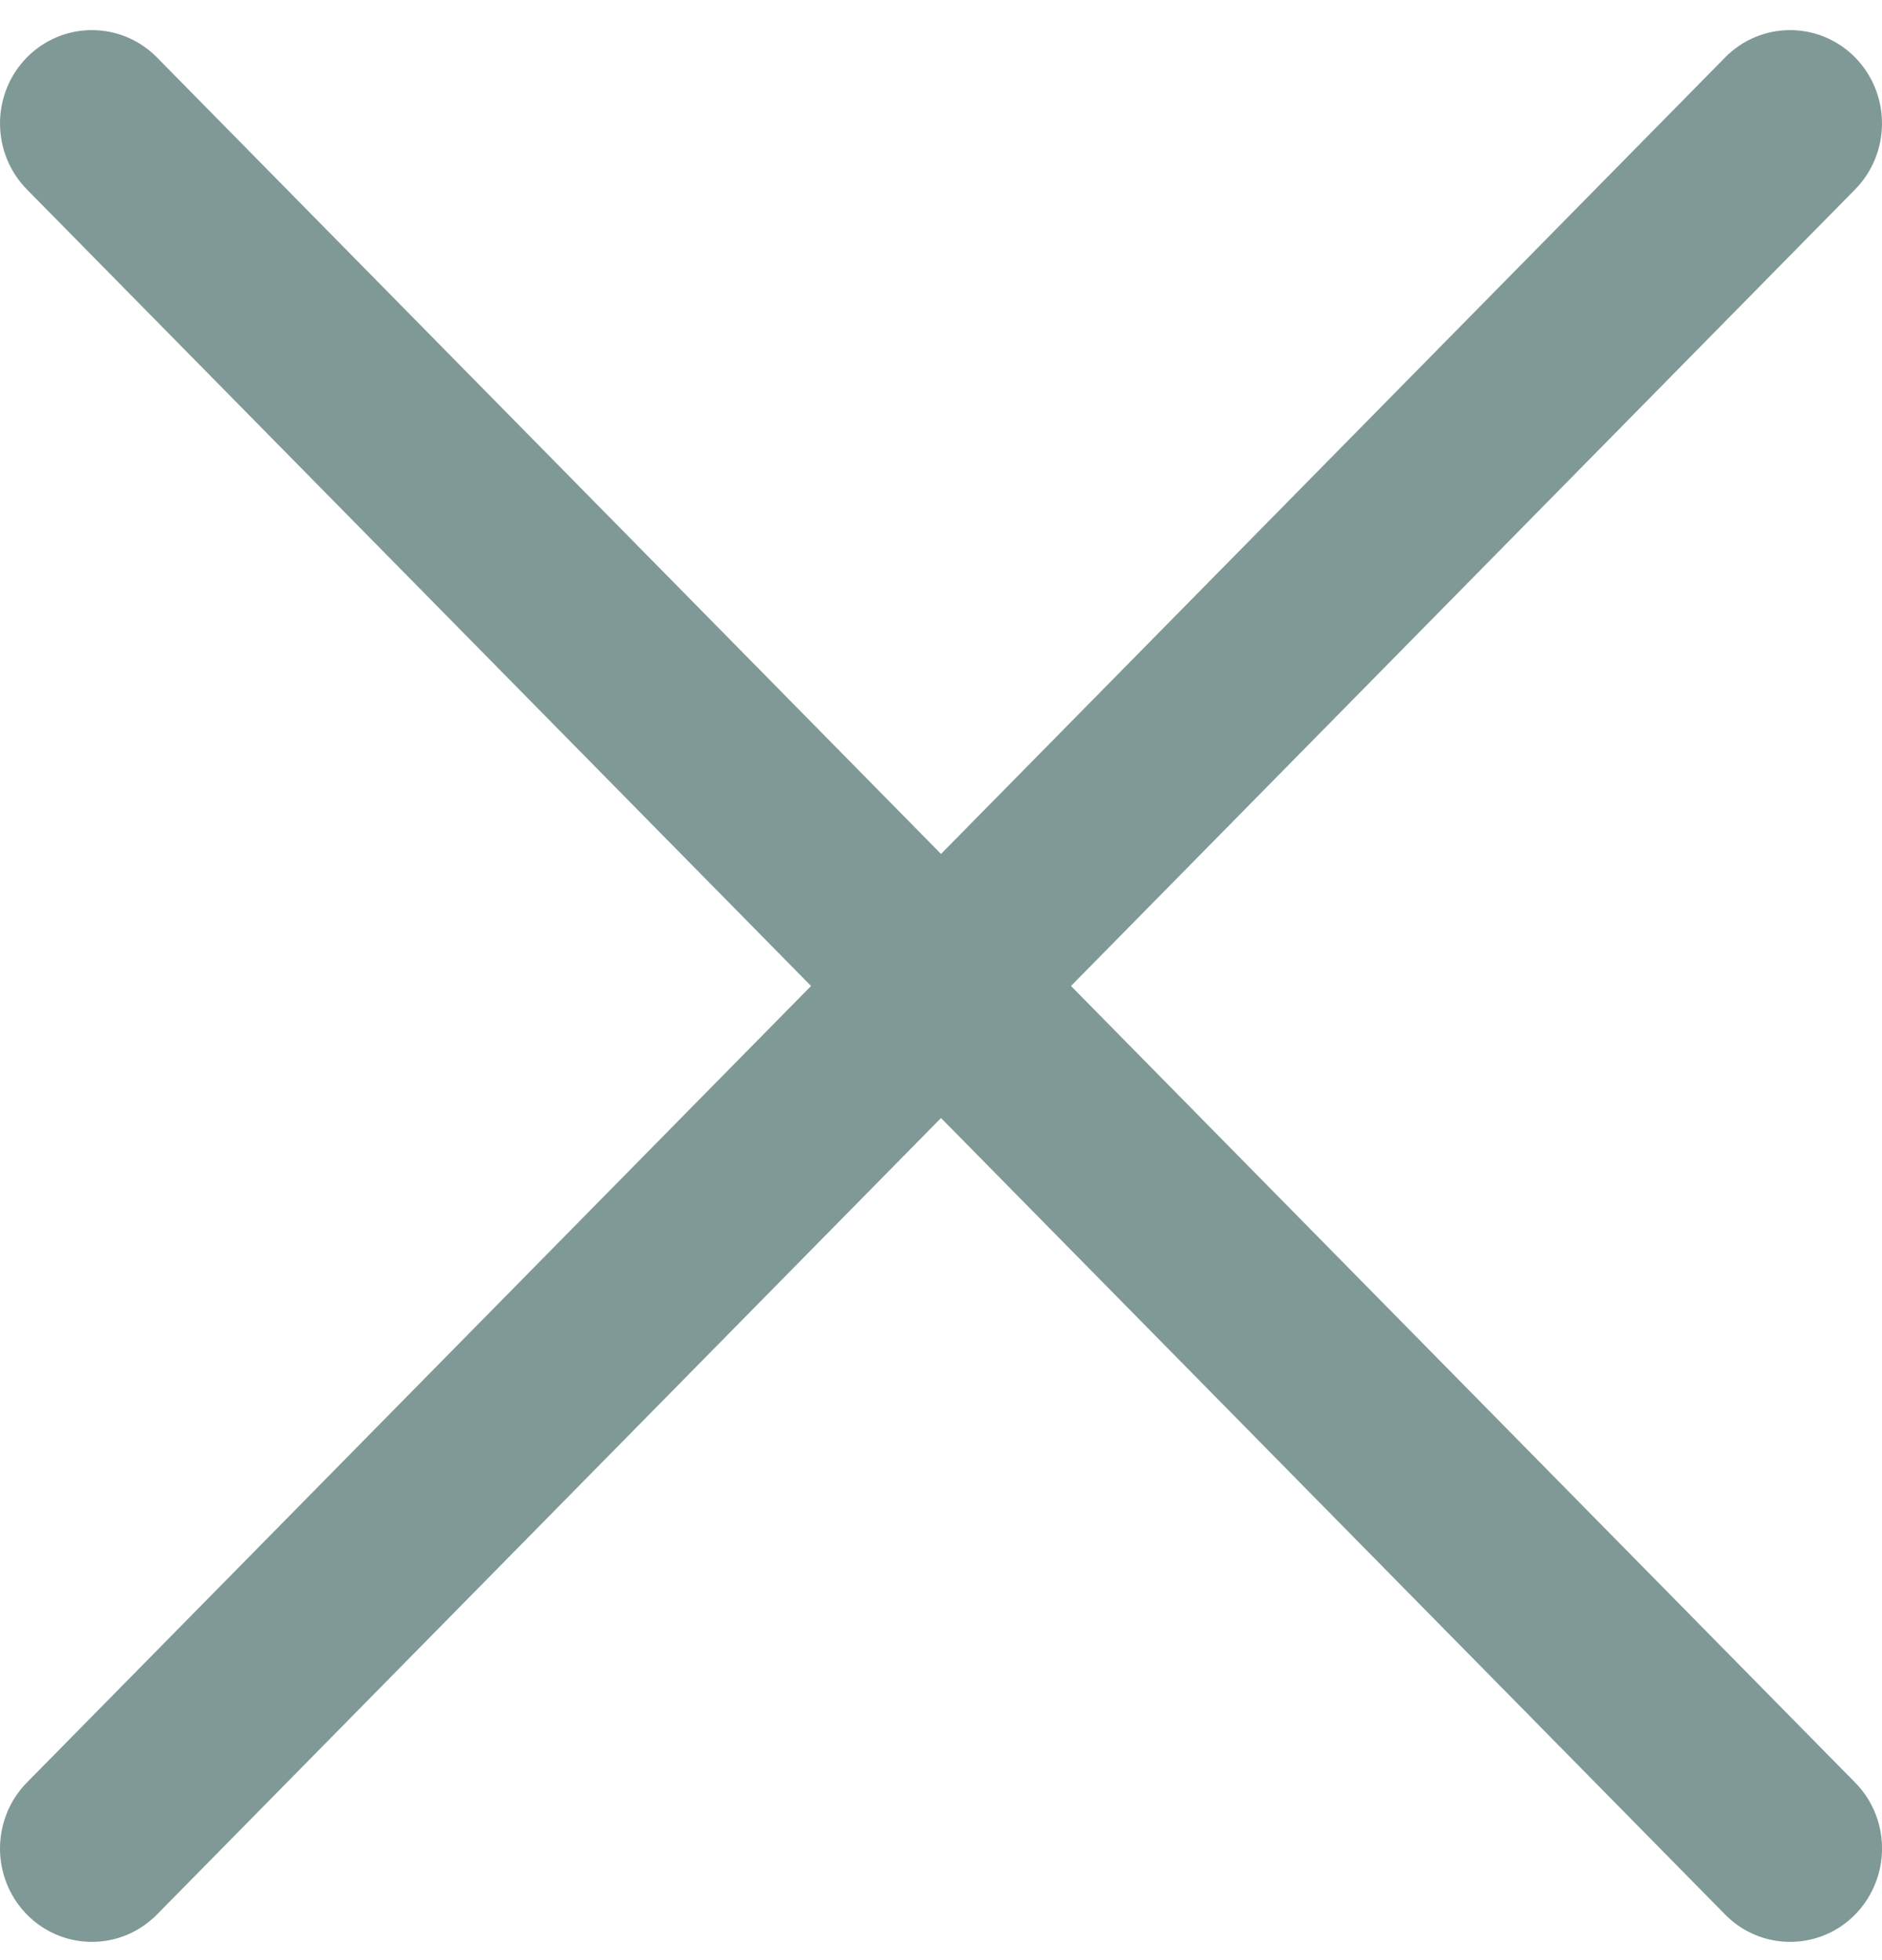
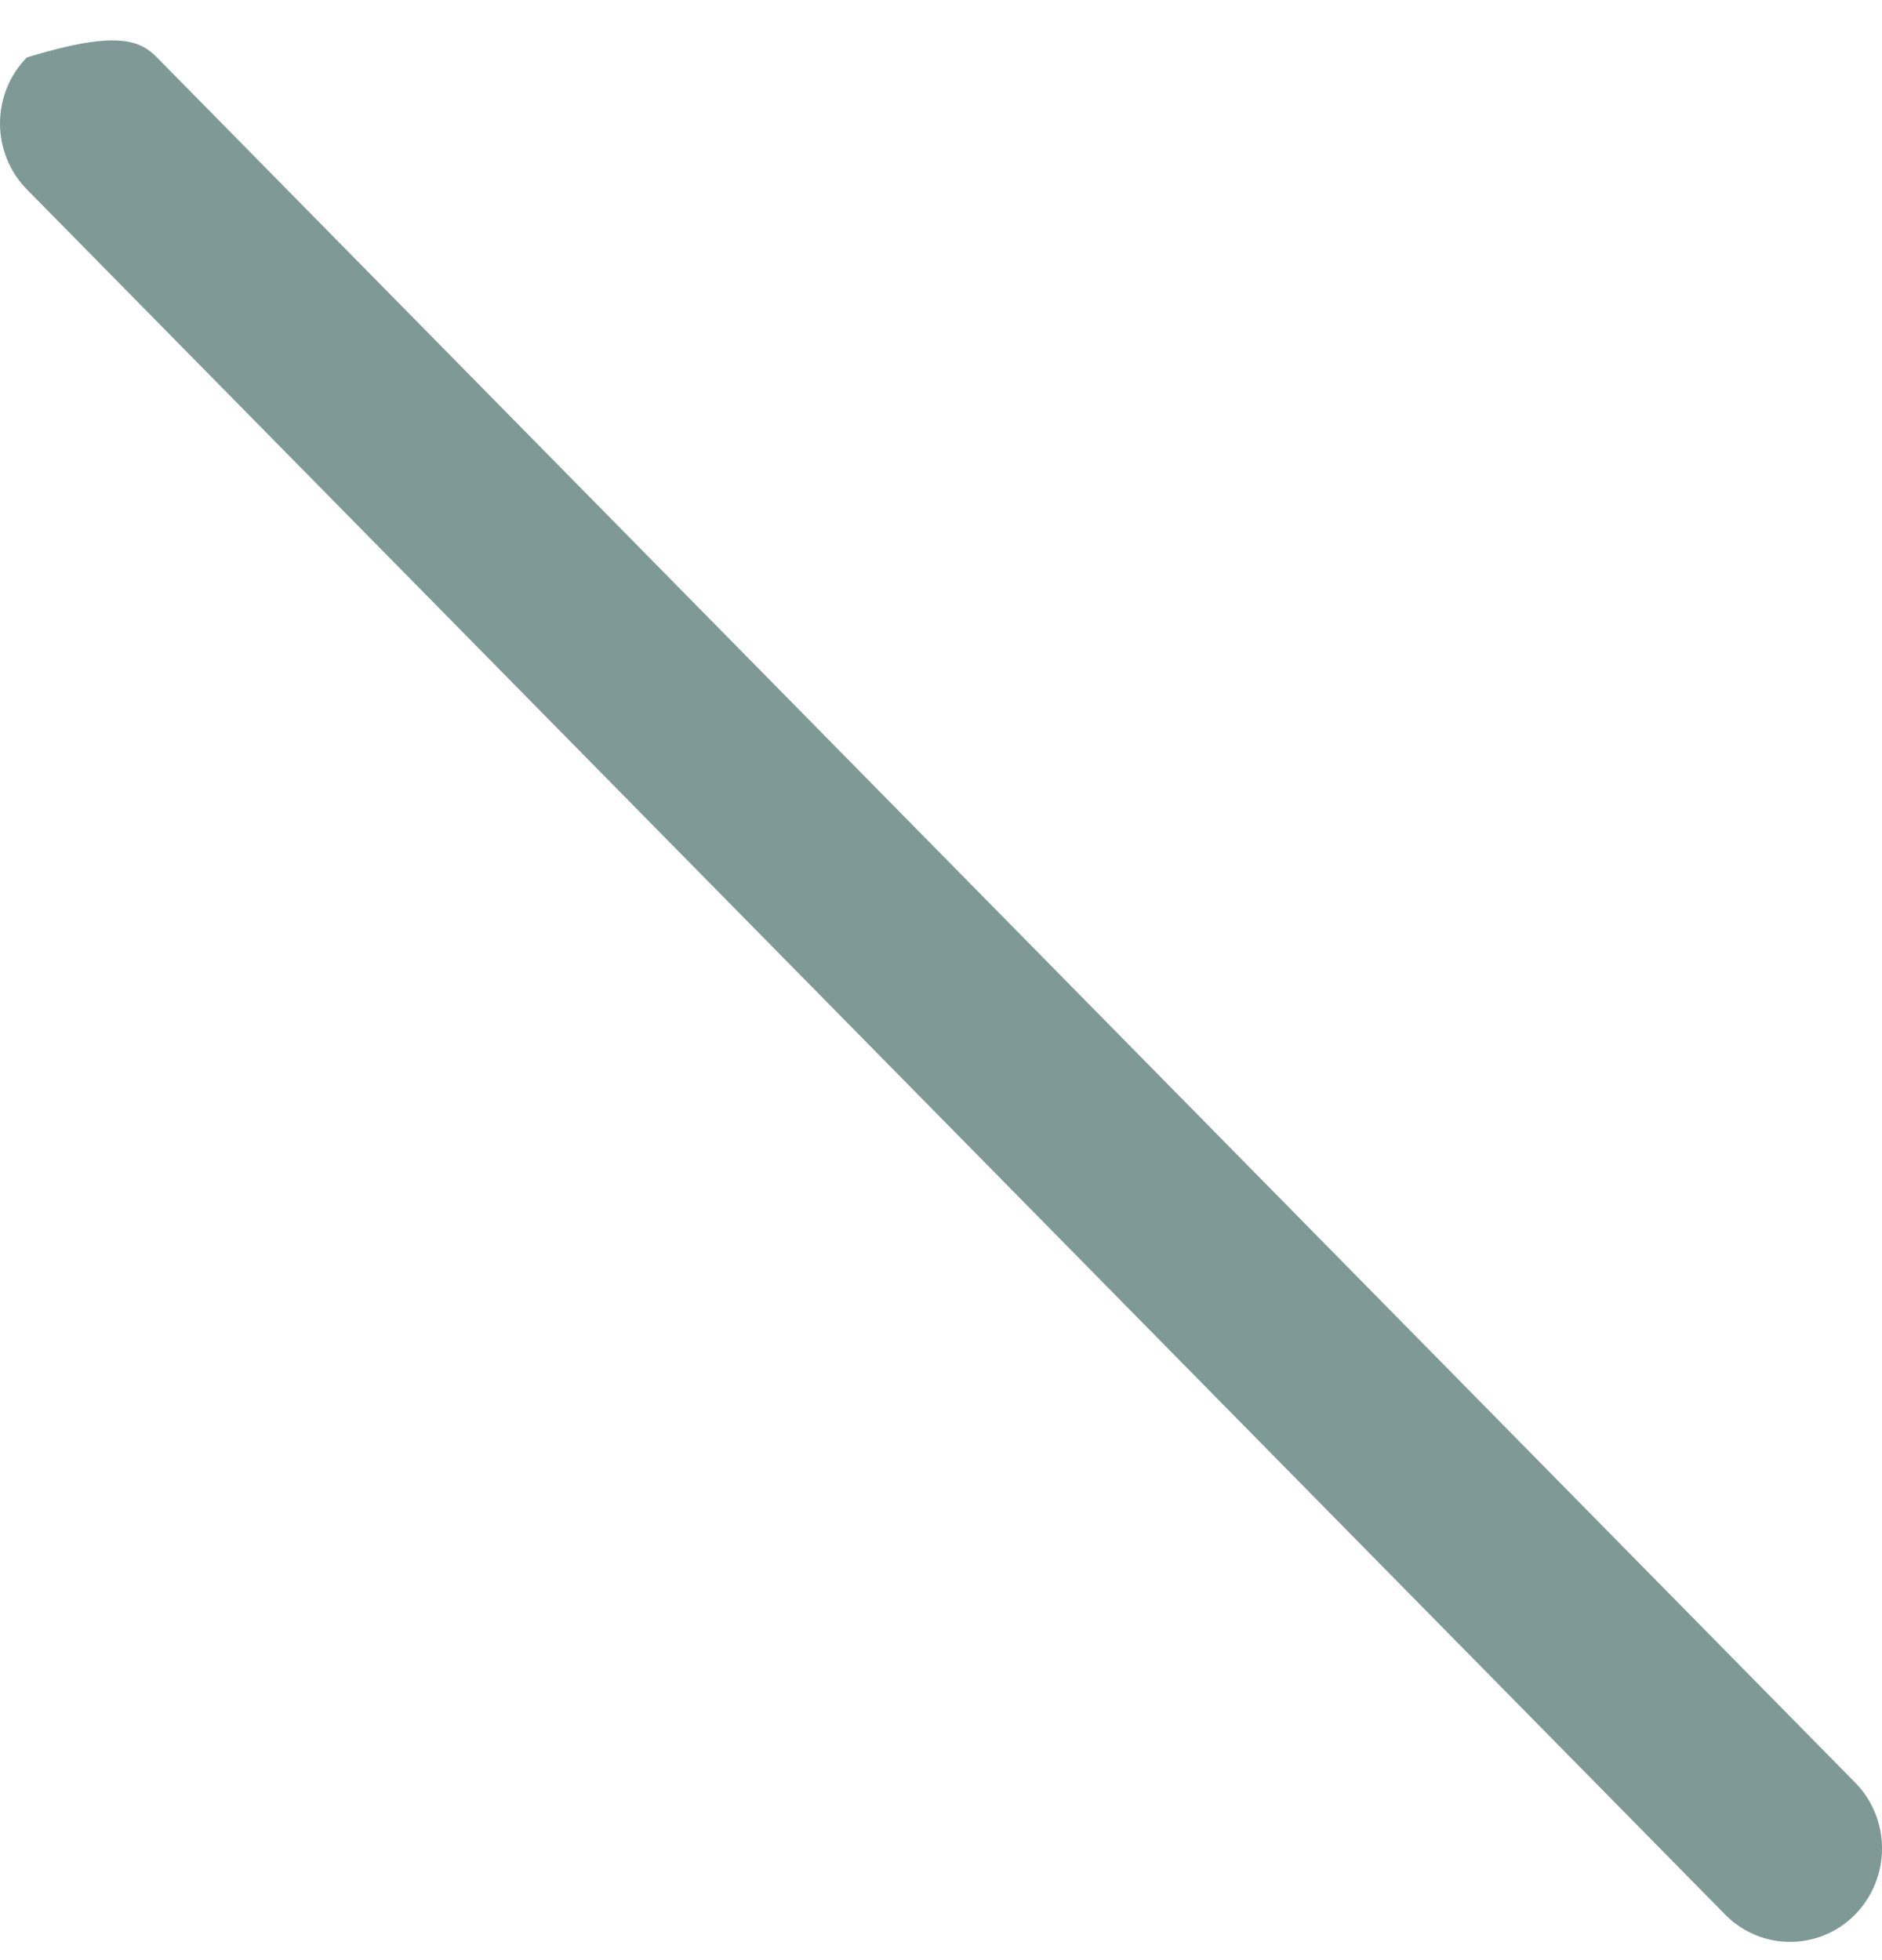
<svg xmlns="http://www.w3.org/2000/svg" width="24" height="25" viewBox="0 0 24 25" fill="none">
  <g opacity="0.5" clip-path="url(#clip0_505_179)">
-     <path d="M1.172 24.767C0.94 24.767 0.714 24.698 0.521 24.567C0.328 24.436 0.178 24.25 0.089 24.032C0.001 23.815 -0.023 23.575 0.023 23.344C0.068 23.113 0.179 22.901 0.343 22.735L22 0.732C22.219 0.509 22.517 0.384 22.828 0.384C23.139 0.384 23.437 0.509 23.657 0.732C23.877 0.956 24 1.258 24 1.574C24 1.89 23.877 2.193 23.657 2.416L2.001 24.419C1.892 24.529 1.763 24.617 1.621 24.677C1.478 24.737 1.326 24.767 1.172 24.767Z" fill="#00342E" />
-     <path d="M22.828 24.767C22.674 24.767 22.522 24.737 22.38 24.677C22.237 24.617 22.108 24.529 22 24.419L0.343 2.416C0.123 2.193 0 1.89 0 1.574C0 1.258 0.123 0.956 0.343 0.732C0.563 0.509 0.861 0.384 1.172 0.384C1.483 0.384 1.781 0.509 2.001 0.732L23.657 22.735C23.821 22.901 23.933 23.113 23.978 23.344C24.023 23.575 24 23.815 23.911 24.032C23.822 24.25 23.672 24.436 23.48 24.567C23.287 24.698 23.06 24.767 22.828 24.767Z" fill="#00342E" />
+     <path d="M22.828 24.767C22.674 24.767 22.522 24.737 22.38 24.677C22.237 24.617 22.108 24.529 22 24.419L0.343 2.416C0.123 2.193 0 1.89 0 1.574C0 1.258 0.123 0.956 0.343 0.732C1.483 0.384 1.781 0.509 2.001 0.732L23.657 22.735C23.821 22.901 23.933 23.113 23.978 23.344C24.023 23.575 24 23.815 23.911 24.032C23.822 24.25 23.672 24.436 23.48 24.567C23.287 24.698 23.06 24.767 22.828 24.767Z" fill="#00342E" />
  </g>
  <defs>
    <clipPath id="clip0_505_179">
      <rect width="24" height="24.384" fill="white" transform="translate(0 0.384)" />
    </clipPath>
  </defs>
</svg>